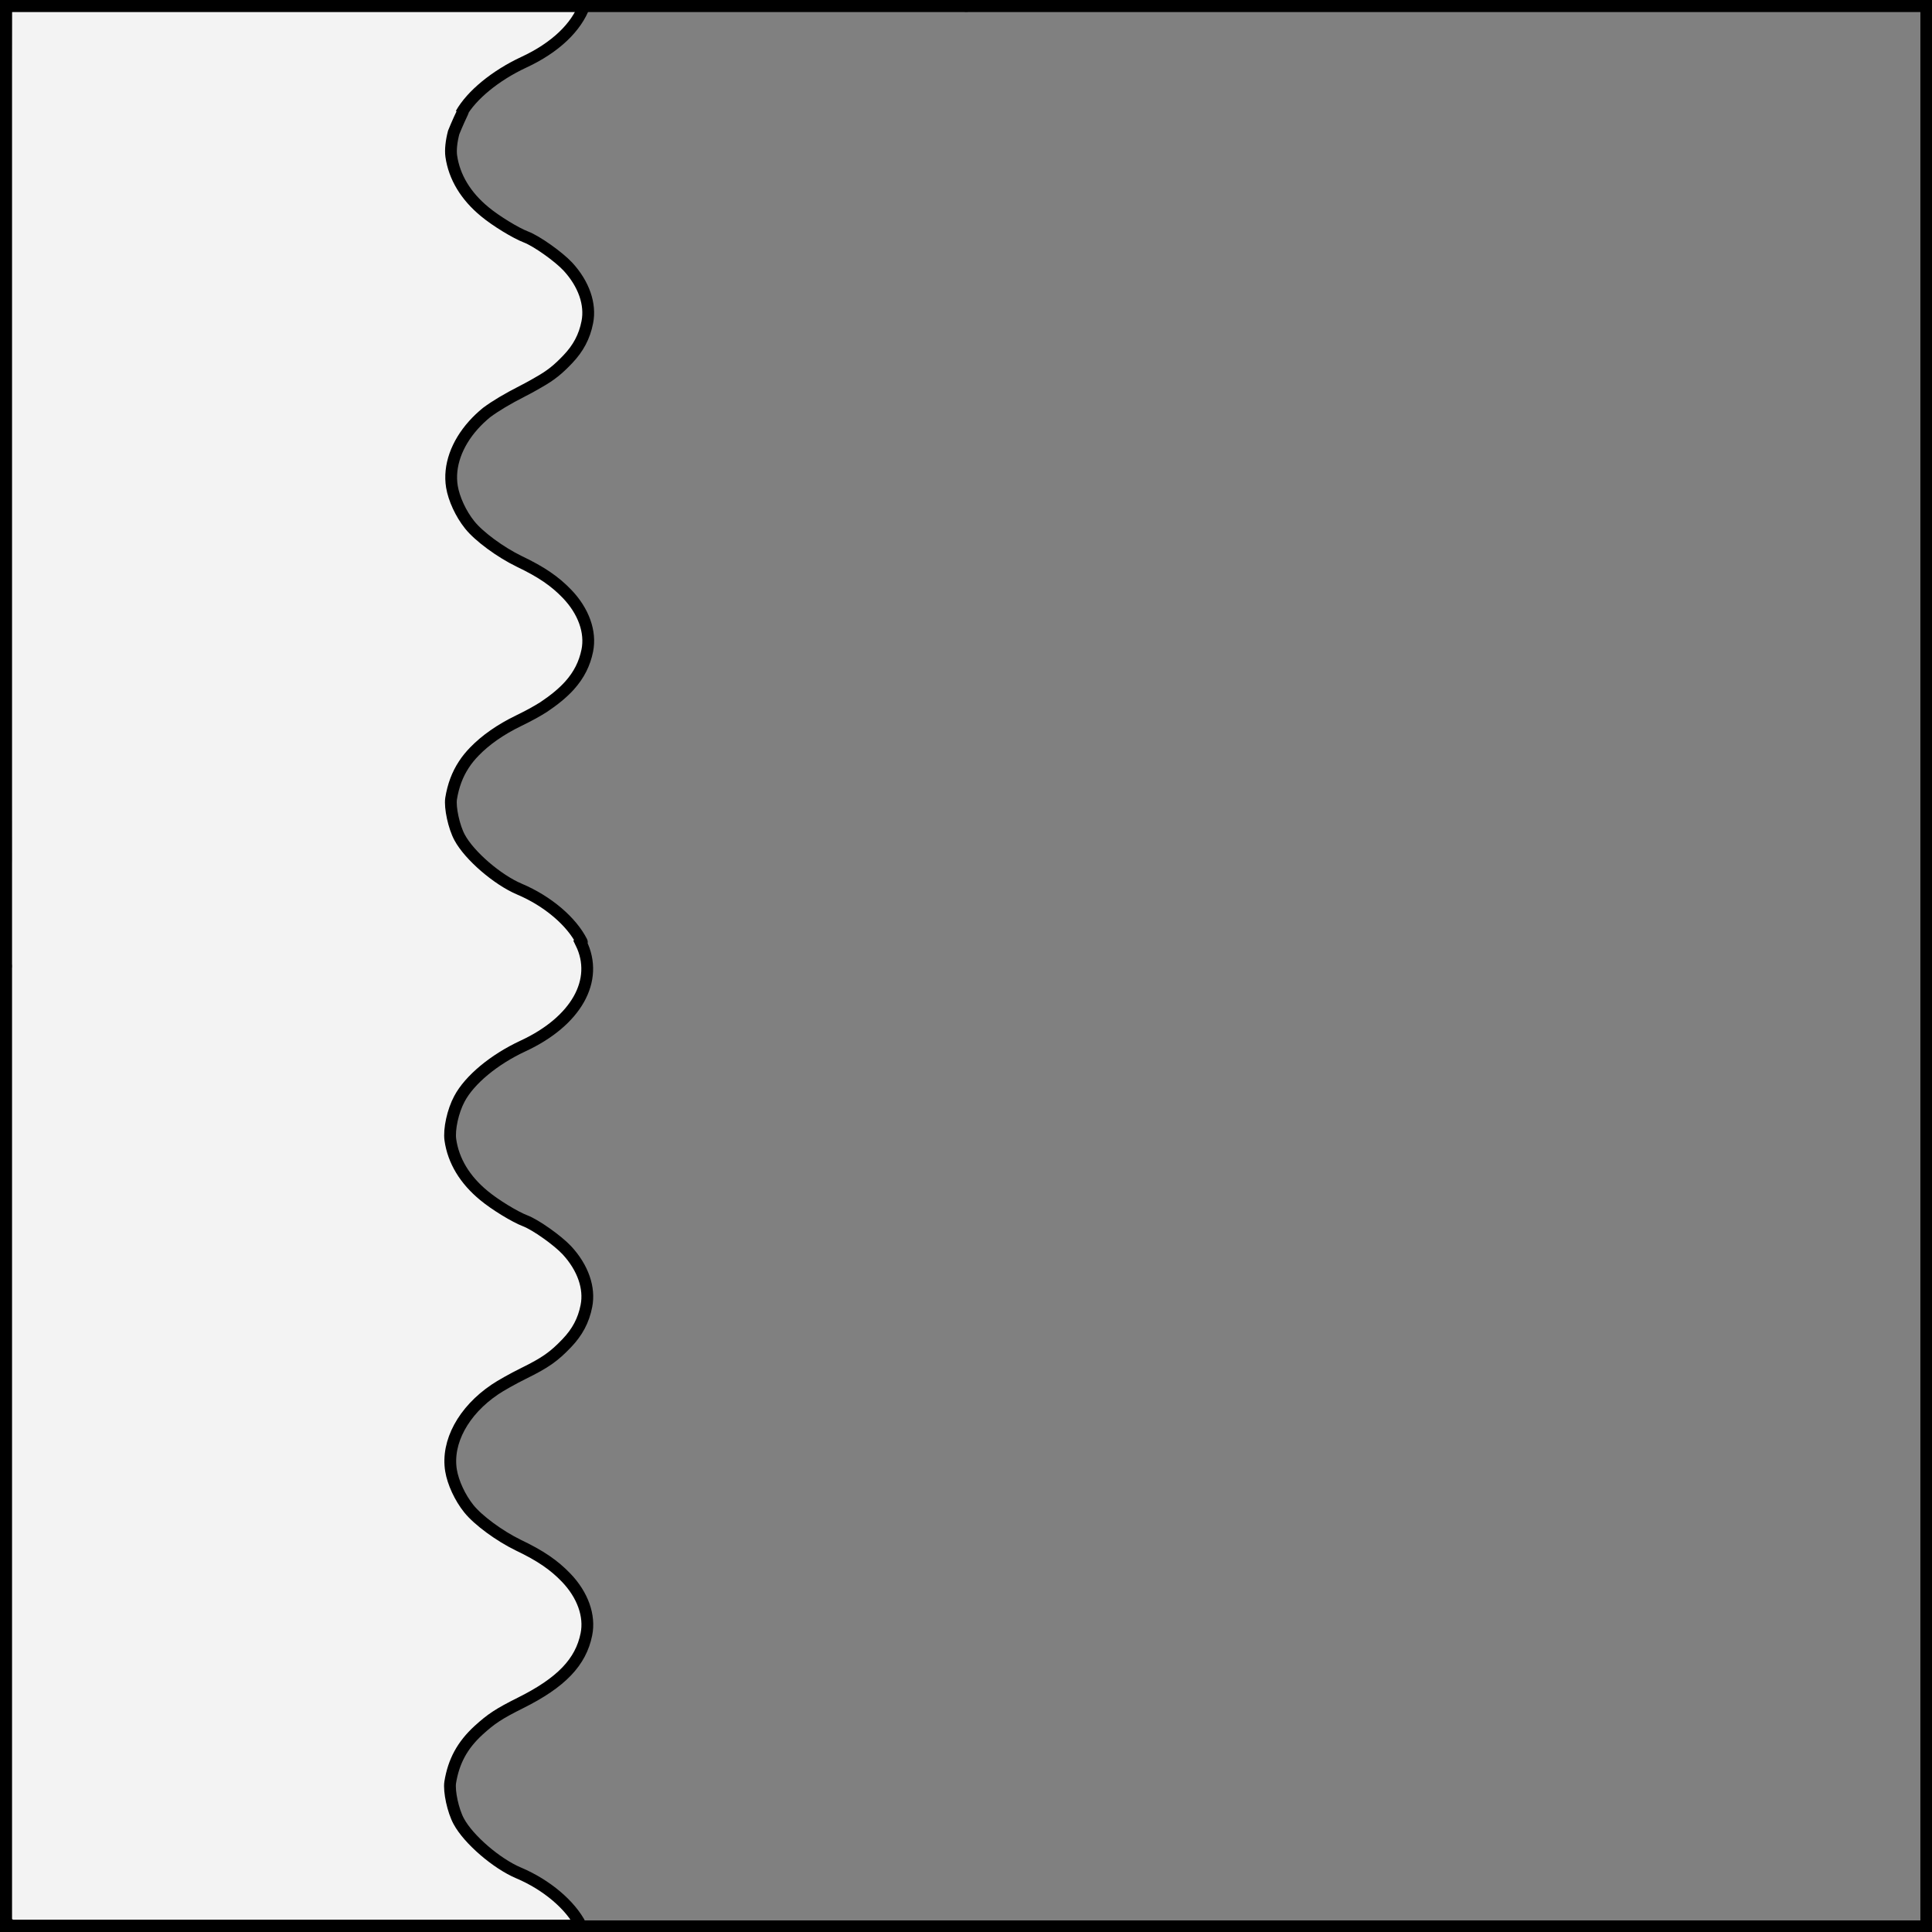
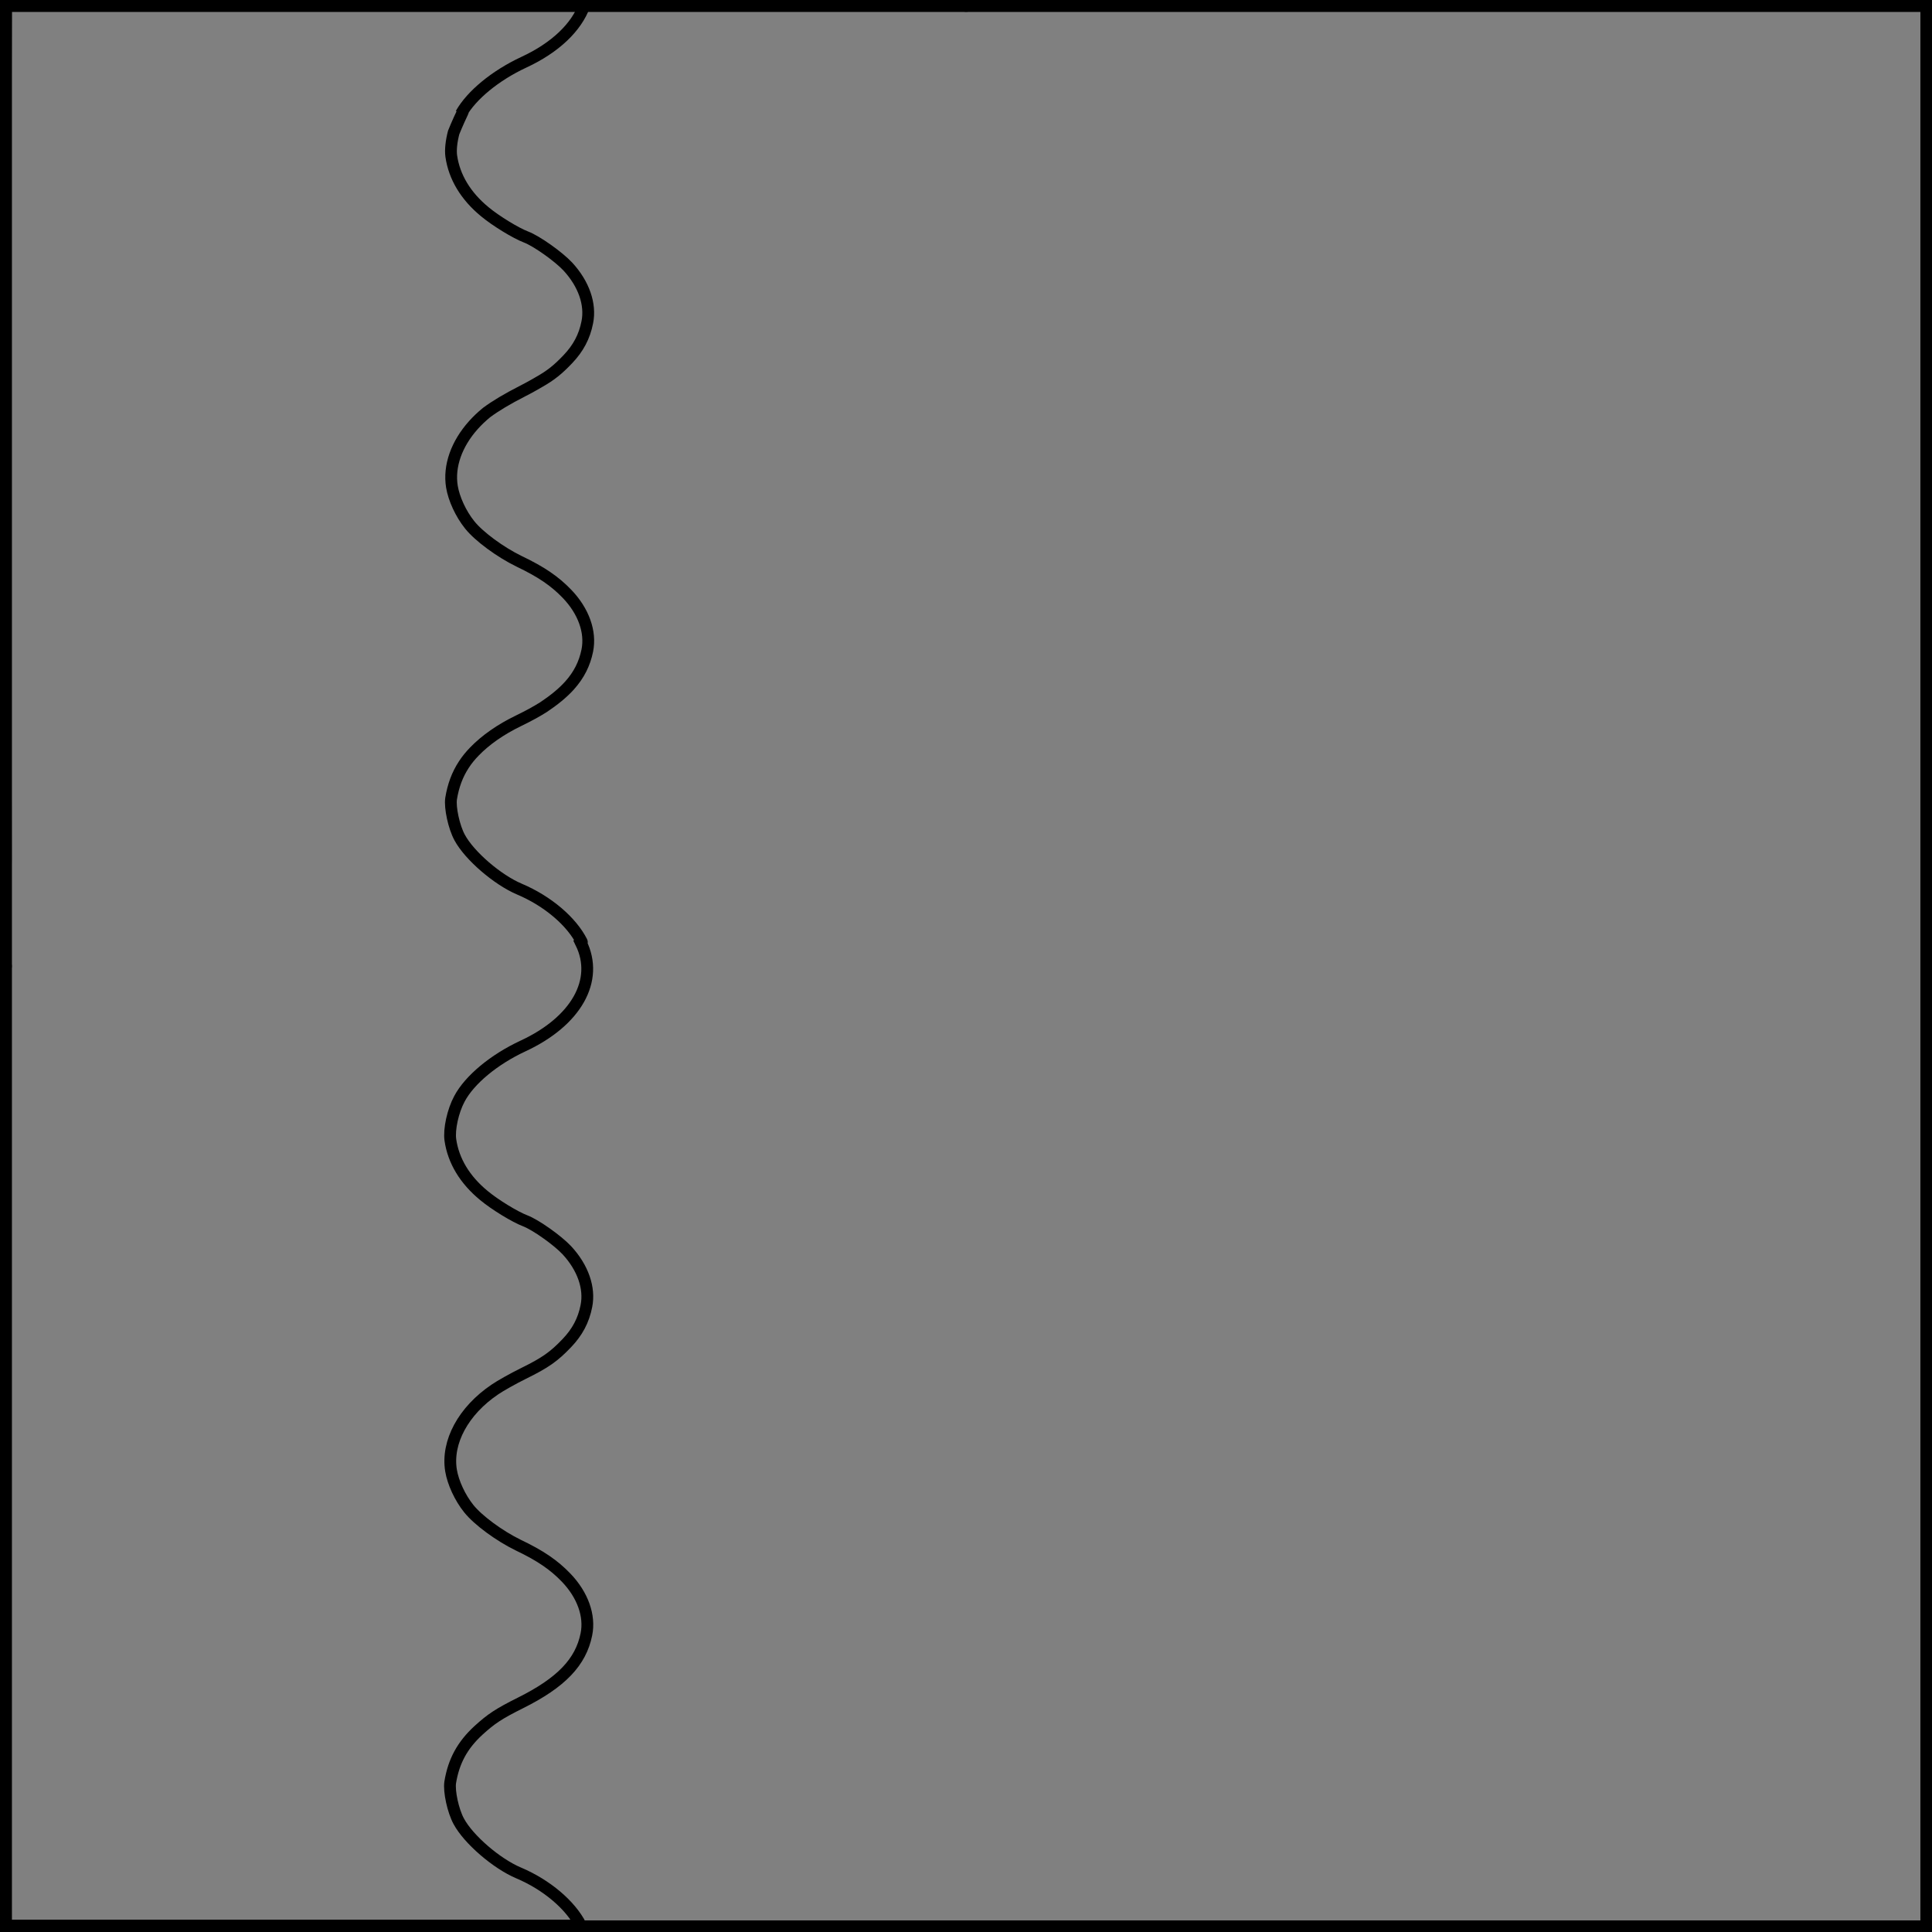
<svg xmlns="http://www.w3.org/2000/svg" version="1.1" viewBox="425.5 65.5 327.938 327.938" width="327.938" height="327.938">
  <rect x="425.5" y="65.5" width="327.938" height="327.938" fill="#808080" stroke="none" />
  <defs>
    <clipPath id="artboard_clip_path">
      <path d="M 425.5 65.5 L 753.438 65.5 L 753.438 393.438 L 425.5 393.438 Z" />
    </clipPath>
  </defs>
  <g id="Tierce_Wavy" stroke-dasharray="none" fill="none" stroke-opacity="1" stroke="none" fill-opacity="1">
    <title>Tierce Wavy</title>
    <g id="Tierce_Wavy_Layer_2" clip-path="url(#artboard_clip_path)">
      <title>Layer 2</title>
      <g id="Graphic_34">
-         <path d="M 426.346 392.344 L 524.099 392.344 C 522.329 388.854 518.279 385.422 513.532 383.412 C 509.809 381.845 505.023 377.731 503.372 374.652 C 502.393 372.861 501.693 369.558 501.917 368.047 C 502.505 364.437 503.988 361.722 506.731 359.203 C 508.886 357.244 510.145 356.404 513.839 354.557 C 520.752 351.115 524.083 347.644 525.034 342.914 C 525.678 339.752 524.391 336.197 521.592 333.287 C 519.521 331.132 517.226 329.564 513.476 327.773 C 510.257 326.206 506.647 323.547 505.079 321.588 C 503.568 319.713 502.393 317.138 502.057 315.095 C 501.273 310.281 504.156 304.963 509.501 301.353 C 510.397 300.737 512.58 299.506 514.343 298.638 C 518.093 296.791 519.549 295.756 521.732 293.461 C 523.495 291.613 524.559 289.626 525.034 287.191 C 525.65 284.141 524.447 280.67 521.732 277.732 C 520.137 276.024 516.414 273.394 514.651 272.722 C 512.888 272.05 509.501 269.979 507.654 268.44 C 504.408 265.781 502.449 262.535 501.945 258.98 C 501.693 257.217 502.365 254.082 503.484 252.011 C 505.191 248.793 509.334 245.35 514.259 243.055 C 523.321 238.856 527.229 231.875 524.124 225.558 C 524.24 225.491 524.287 225.432 524.263 225.381 C 522.5 221.882 518.442 218.44 513.684 216.425 C 509.961 214.857 505.176 210.743 503.524 207.665 C 502.545 205.874 501.845 202.571 502.069 201.06 C 502.429 198.85 503.124 196.976 504.237 195.278 C 504.735 194.502 505.34 193.769 506.029 193.058 C 507.912 191.117 510.424 189.342 513.532 187.836 C 515.172 187.038 516.565 186.283 517.763 185.526 C 519.565 184.321 521.039 183.121 522.185 181.844 C 523.783 180.062 524.743 178.131 525.187 175.927 C 525.83 172.764 524.543 169.21 521.744 166.299 C 519.673 164.144 517.378 162.577 513.628 160.786 C 510.409 159.219 506.799 156.56 505.232 154.601 C 503.72 152.726 502.545 150.151 502.209 148.108 C 501.639 144.607 503.008 140.84 505.853 137.656 C 506.52 136.911 507.268 136.197 508.09 135.526 C 509.651 134.369 511.566 133.228 514.287 131.834 C 514.857 131.544 515.404 131.251 515.928 130.955 C 516.252 130.756 516.583 130.577 516.895 130.402 C 519.007 129.217 520.239 128.203 521.884 126.473 C 523.647 124.626 524.711 122.639 525.187 120.204 C 525.802 117.154 524.599 113.683 521.884 110.745 C 520.289 109.037 516.566 106.406 514.803 105.735 C 513.04 105.063 509.654 102.992 507.806 101.453 C 504.56 98.794 502.601 95.547 502.097 91.993 C 501.95 90.964 502.118 89.468 502.505 87.989 C 503.063 86.588 503.942 84.7 504.021 84.562 C 504.144 84.347 504.039 84.452 503.753 84.81 C 505.527 81.654 509.595 78.312 514.411 76.068 C 519.788 73.577 523.35 70.106 524.71 66.375 L 426.499 66.375 C 426.41 89.951 426.38 132.021 426.419 163.249 L 426.48 211.393 C 426.292 217.668 426.212 286.671 426.267 330.236 L 426.267 330.236 Z" fill="#f3f3f3" />
        <path d="M 426.346 392.344 L 524.099 392.344 C 522.329 388.854 518.279 385.422 513.532 383.412 C 509.809 381.845 505.023 377.731 503.372 374.652 C 502.393 372.861 501.693 369.558 501.917 368.047 C 502.505 364.437 503.988 361.722 506.731 359.203 C 508.886 357.244 510.145 356.404 513.839 354.557 C 520.752 351.115 524.083 347.644 525.034 342.914 C 525.678 339.752 524.391 336.197 521.592 333.287 C 519.521 331.132 517.226 329.564 513.476 327.773 C 510.257 326.206 506.647 323.547 505.079 321.588 C 503.568 319.713 502.393 317.138 502.057 315.095 C 501.273 310.281 504.156 304.963 509.501 301.353 C 510.397 300.737 512.58 299.506 514.343 298.638 C 518.093 296.791 519.549 295.756 521.732 293.461 C 523.495 291.613 524.559 289.626 525.034 287.191 C 525.65 284.141 524.447 280.67 521.732 277.732 C 520.137 276.024 516.414 273.394 514.651 272.722 C 512.888 272.05 509.501 269.979 507.654 268.44 C 504.408 265.781 502.449 262.535 501.945 258.98 C 501.693 257.217 502.365 254.082 503.484 252.011 C 505.191 248.793 509.334 245.35 514.259 243.055 C 523.321 238.856 527.229 231.875 524.124 225.558 C 524.24 225.491 524.287 225.432 524.263 225.381 C 522.5 221.882 518.442 218.44 513.684 216.425 C 509.961 214.857 505.176 210.743 503.524 207.665 C 502.545 205.874 501.845 202.571 502.069 201.06 C 502.429 198.85 503.124 196.976 504.237 195.278 C 504.735 194.502 505.34 193.769 506.029 193.058 C 507.912 191.117 510.424 189.342 513.532 187.836 C 515.172 187.038 516.565 186.283 517.763 185.526 C 519.565 184.321 521.039 183.121 522.185 181.844 C 523.783 180.062 524.743 178.131 525.187 175.927 C 525.83 172.764 524.543 169.21 521.744 166.299 C 519.673 164.144 517.378 162.577 513.628 160.786 C 510.409 159.219 506.799 156.56 505.232 154.601 C 503.72 152.726 502.545 150.151 502.209 148.108 C 501.639 144.607 503.008 140.84 505.853 137.656 C 506.52 136.911 507.268 136.197 508.09 135.526 C 509.651 134.369 511.566 133.228 514.287 131.834 C 514.857 131.544 515.404 131.251 515.928 130.955 C 516.252 130.756 516.583 130.577 516.895 130.402 C 519.007 129.217 520.239 128.203 521.884 126.473 C 523.647 124.626 524.711 122.639 525.187 120.204 C 525.802 117.154 524.599 113.683 521.884 110.745 C 520.289 109.037 516.566 106.406 514.803 105.735 C 513.04 105.063 509.654 102.992 507.806 101.453 C 504.56 98.794 502.601 95.547 502.097 91.993 C 501.95 90.964 502.118 89.468 502.505 87.989 C 503.063 86.588 503.942 84.7 504.021 84.562 C 504.144 84.347 504.039 84.452 503.753 84.81 C 505.527 81.654 509.595 78.312 514.411 76.068 C 519.788 73.577 523.35 70.106 524.71 66.375 L 426.499 66.375 C 426.41 89.951 426.38 132.021 426.419 163.249 L 426.48 211.393 C 426.292 217.668 426.212 286.671 426.267 330.236 L 426.267 330.236 Z" stroke="black" stroke-linecap="round" stroke-linejoin="miter" stroke-width="2" />
      </g>
    </g>
    <g id="Esc____Badge_1_Master_layer" clip-path="url(#artboard_clip_path)">
      <title>Master layer</title>
      <g id="Line_14">
-         <line x1="427.5" y1="67.5" x2="420.75" y2="60.75" stroke="black" stroke-linecap="butt" stroke-linejoin="round" stroke-width=".25" />
-       </g>
+         </g>
      <g id="Line_13">
        <line x1="589.5" y1="67.5" x2="589.5" y2="58.5" stroke="black" stroke-linecap="butt" stroke-linejoin="round" stroke-width=".5" />
      </g>
      <g id="Line_12">
        <line x1="751.5" y1="67.5" x2="758.25" y2="60.75" stroke="black" stroke-linecap="butt" stroke-linejoin="round" stroke-width=".5" />
      </g>
      <g id="Line_11">
-         <line x1="420.75" y1="398.25" x2="427.5" y2="391.5" stroke="black" stroke-linecap="round" stroke-linejoin="round" stroke-width=".5" />
-       </g>
+         </g>
      <g id="Line_10">
        <line x1="758.25" y1="398.25" x2="751.5" y2="391.5" stroke="black" stroke-linecap="butt" stroke-linejoin="round" stroke-width=".5" />
      </g>
      <g id="Line_9">
        <line x1="589.5" y1="400.5" x2="589.5" y2="391.5" stroke="black" stroke-linecap="butt" stroke-linejoin="round" stroke-width=".5" />
      </g>
      <g id="Line_8">
        <line x1="427.5" y1="229.5" x2="418.5" y2="229.5" stroke="black" stroke-linecap="butt" stroke-linejoin="round" stroke-width=".5" />
      </g>
      <g id="Line_7">
-         <line x1="760.5" y1="229.484" x2="751.5" y2="229.484" stroke="black" stroke-linecap="butt" stroke-linejoin="round" stroke-width=".5" />
-       </g>
+         </g>
      <g id="Graphic_6">
-         <rect x="426.5" y="66.5" width="325.969" height="325.969" stroke="black" stroke-linecap="round" stroke-linejoin="miter" stroke-width="2" />
-       </g>
+         </g>
      <g id="Graphic_5">
        <rect x="426.5" y="66.5" width="325.969" height="325.969" stroke="black" stroke-linecap="round" stroke-linejoin="miter" stroke-width="2" />
      </g>
      <g id="Graphic_4">
        <rect x="426.5" y="66.5" width="325.969" height="325.969" stroke="black" stroke-linecap="round" stroke-linejoin="miter" stroke-width="2" />
      </g>
    </g>
  </g>
</svg>